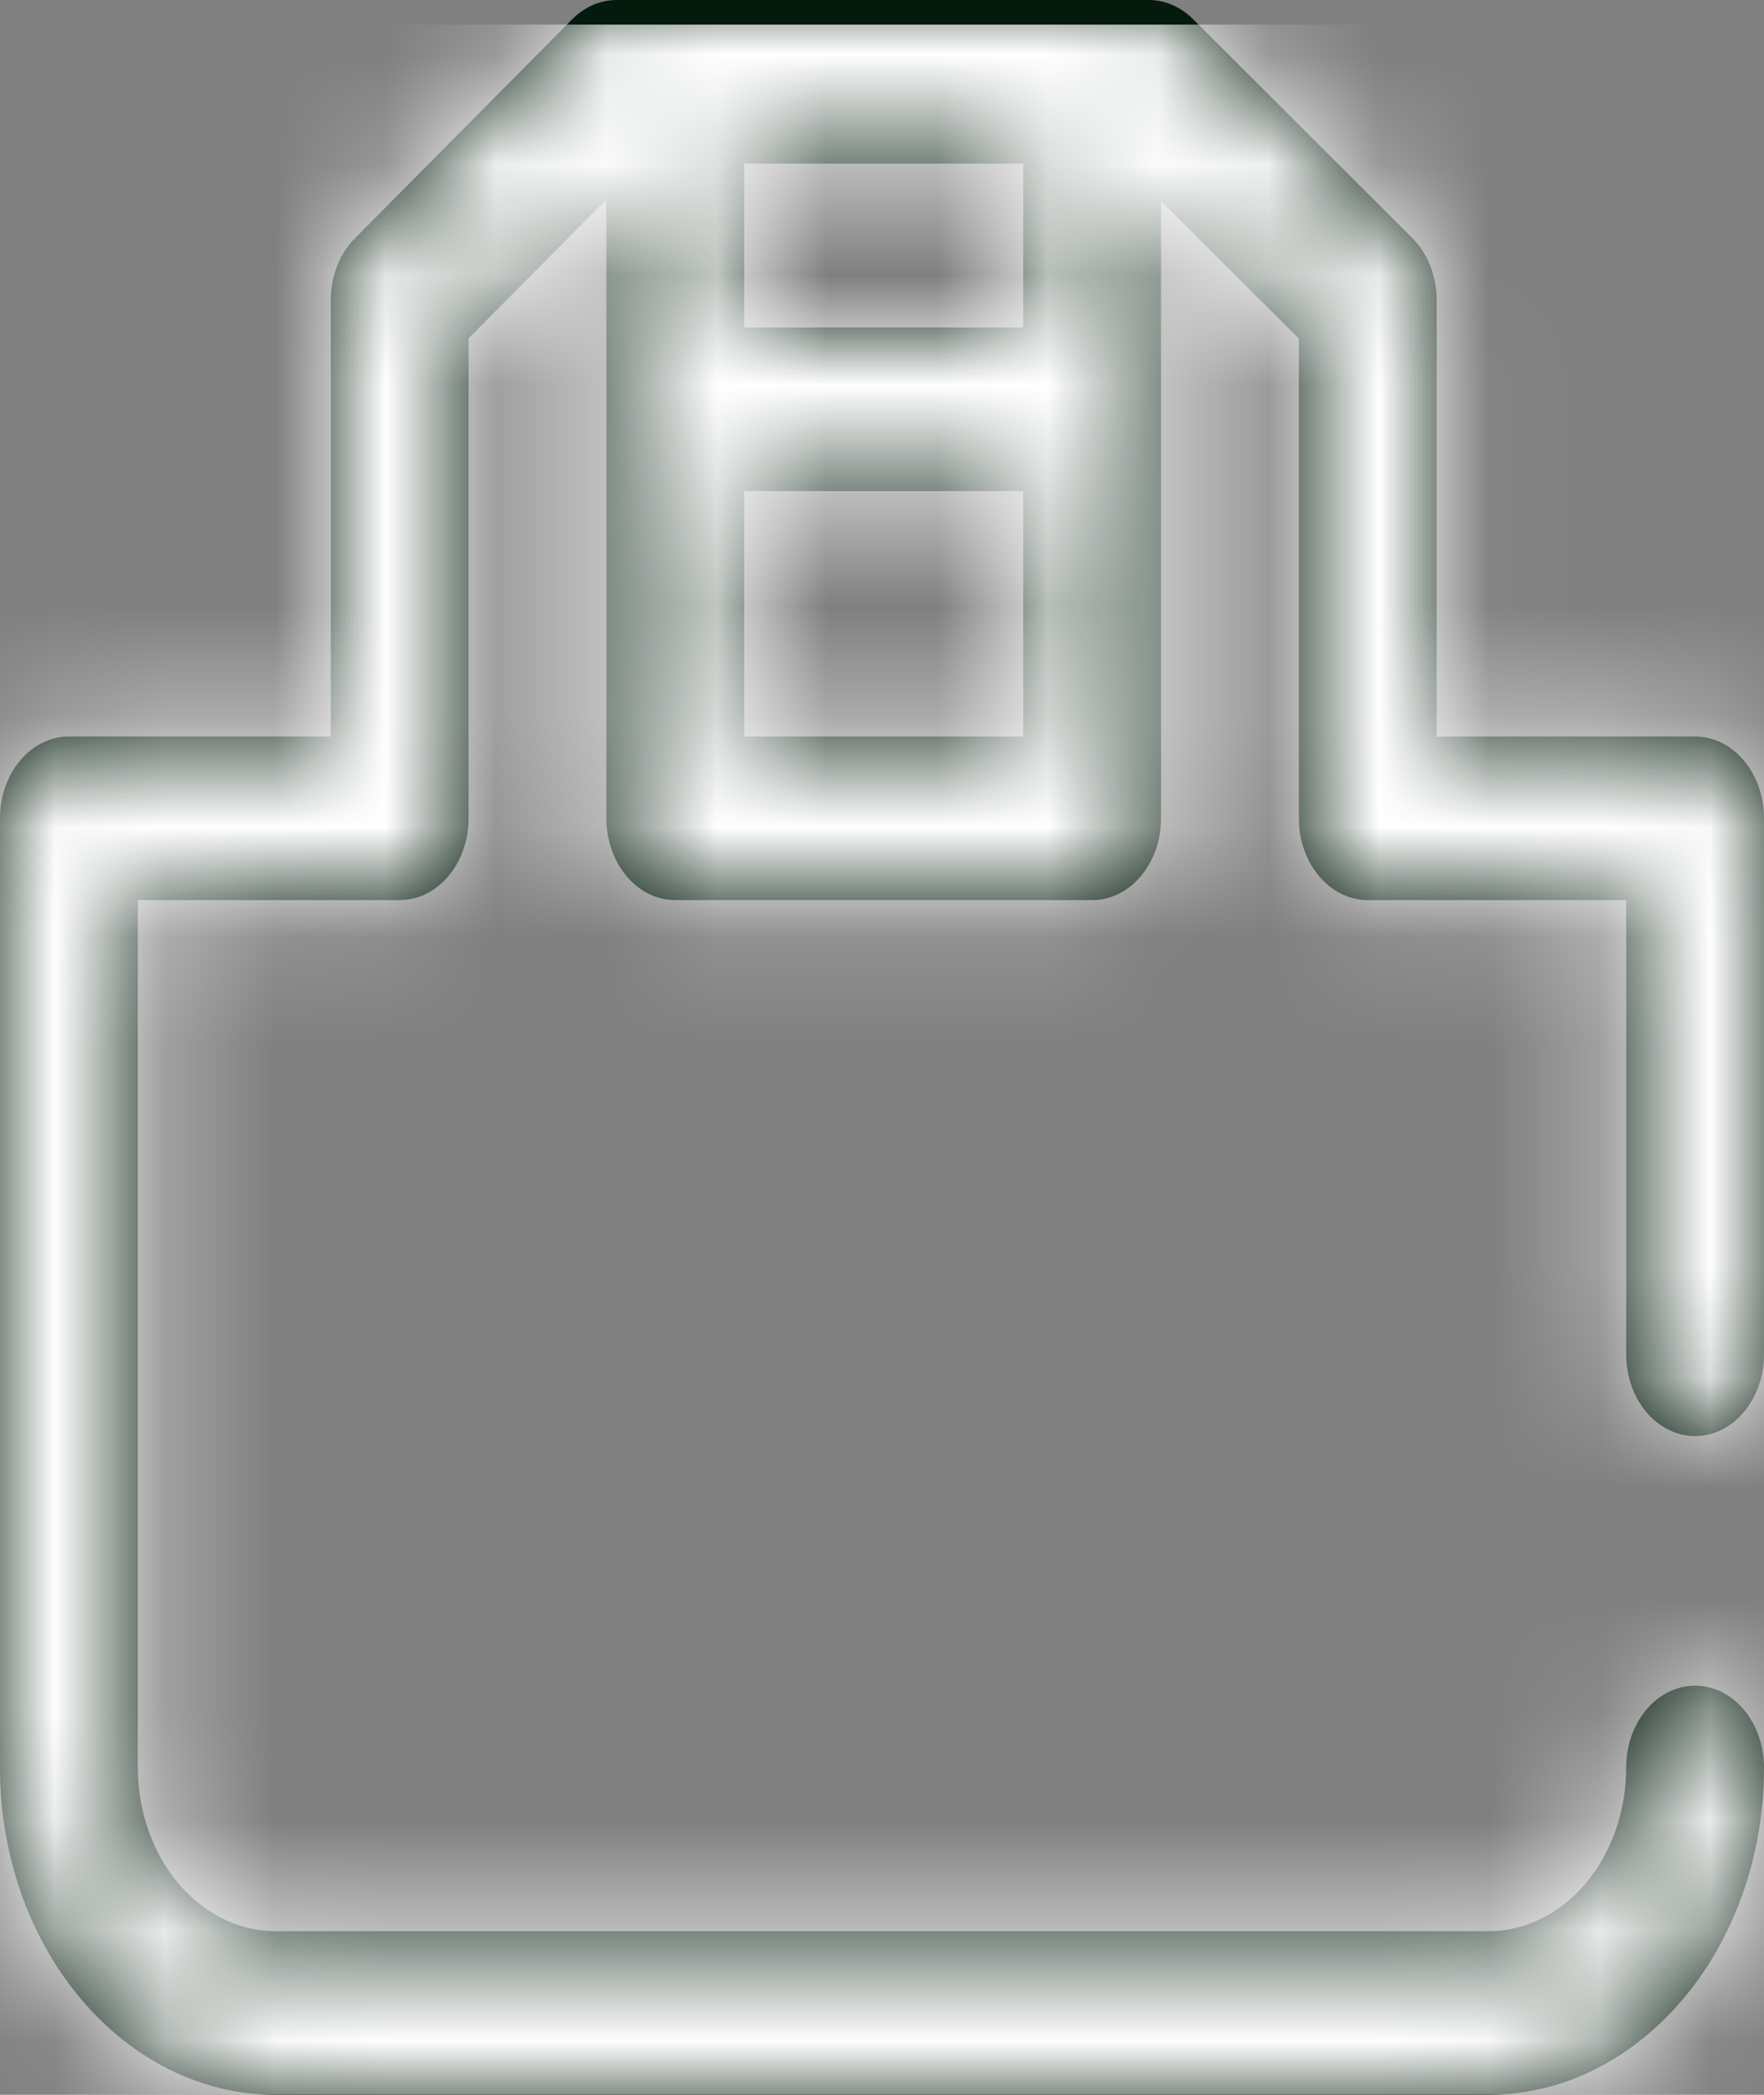
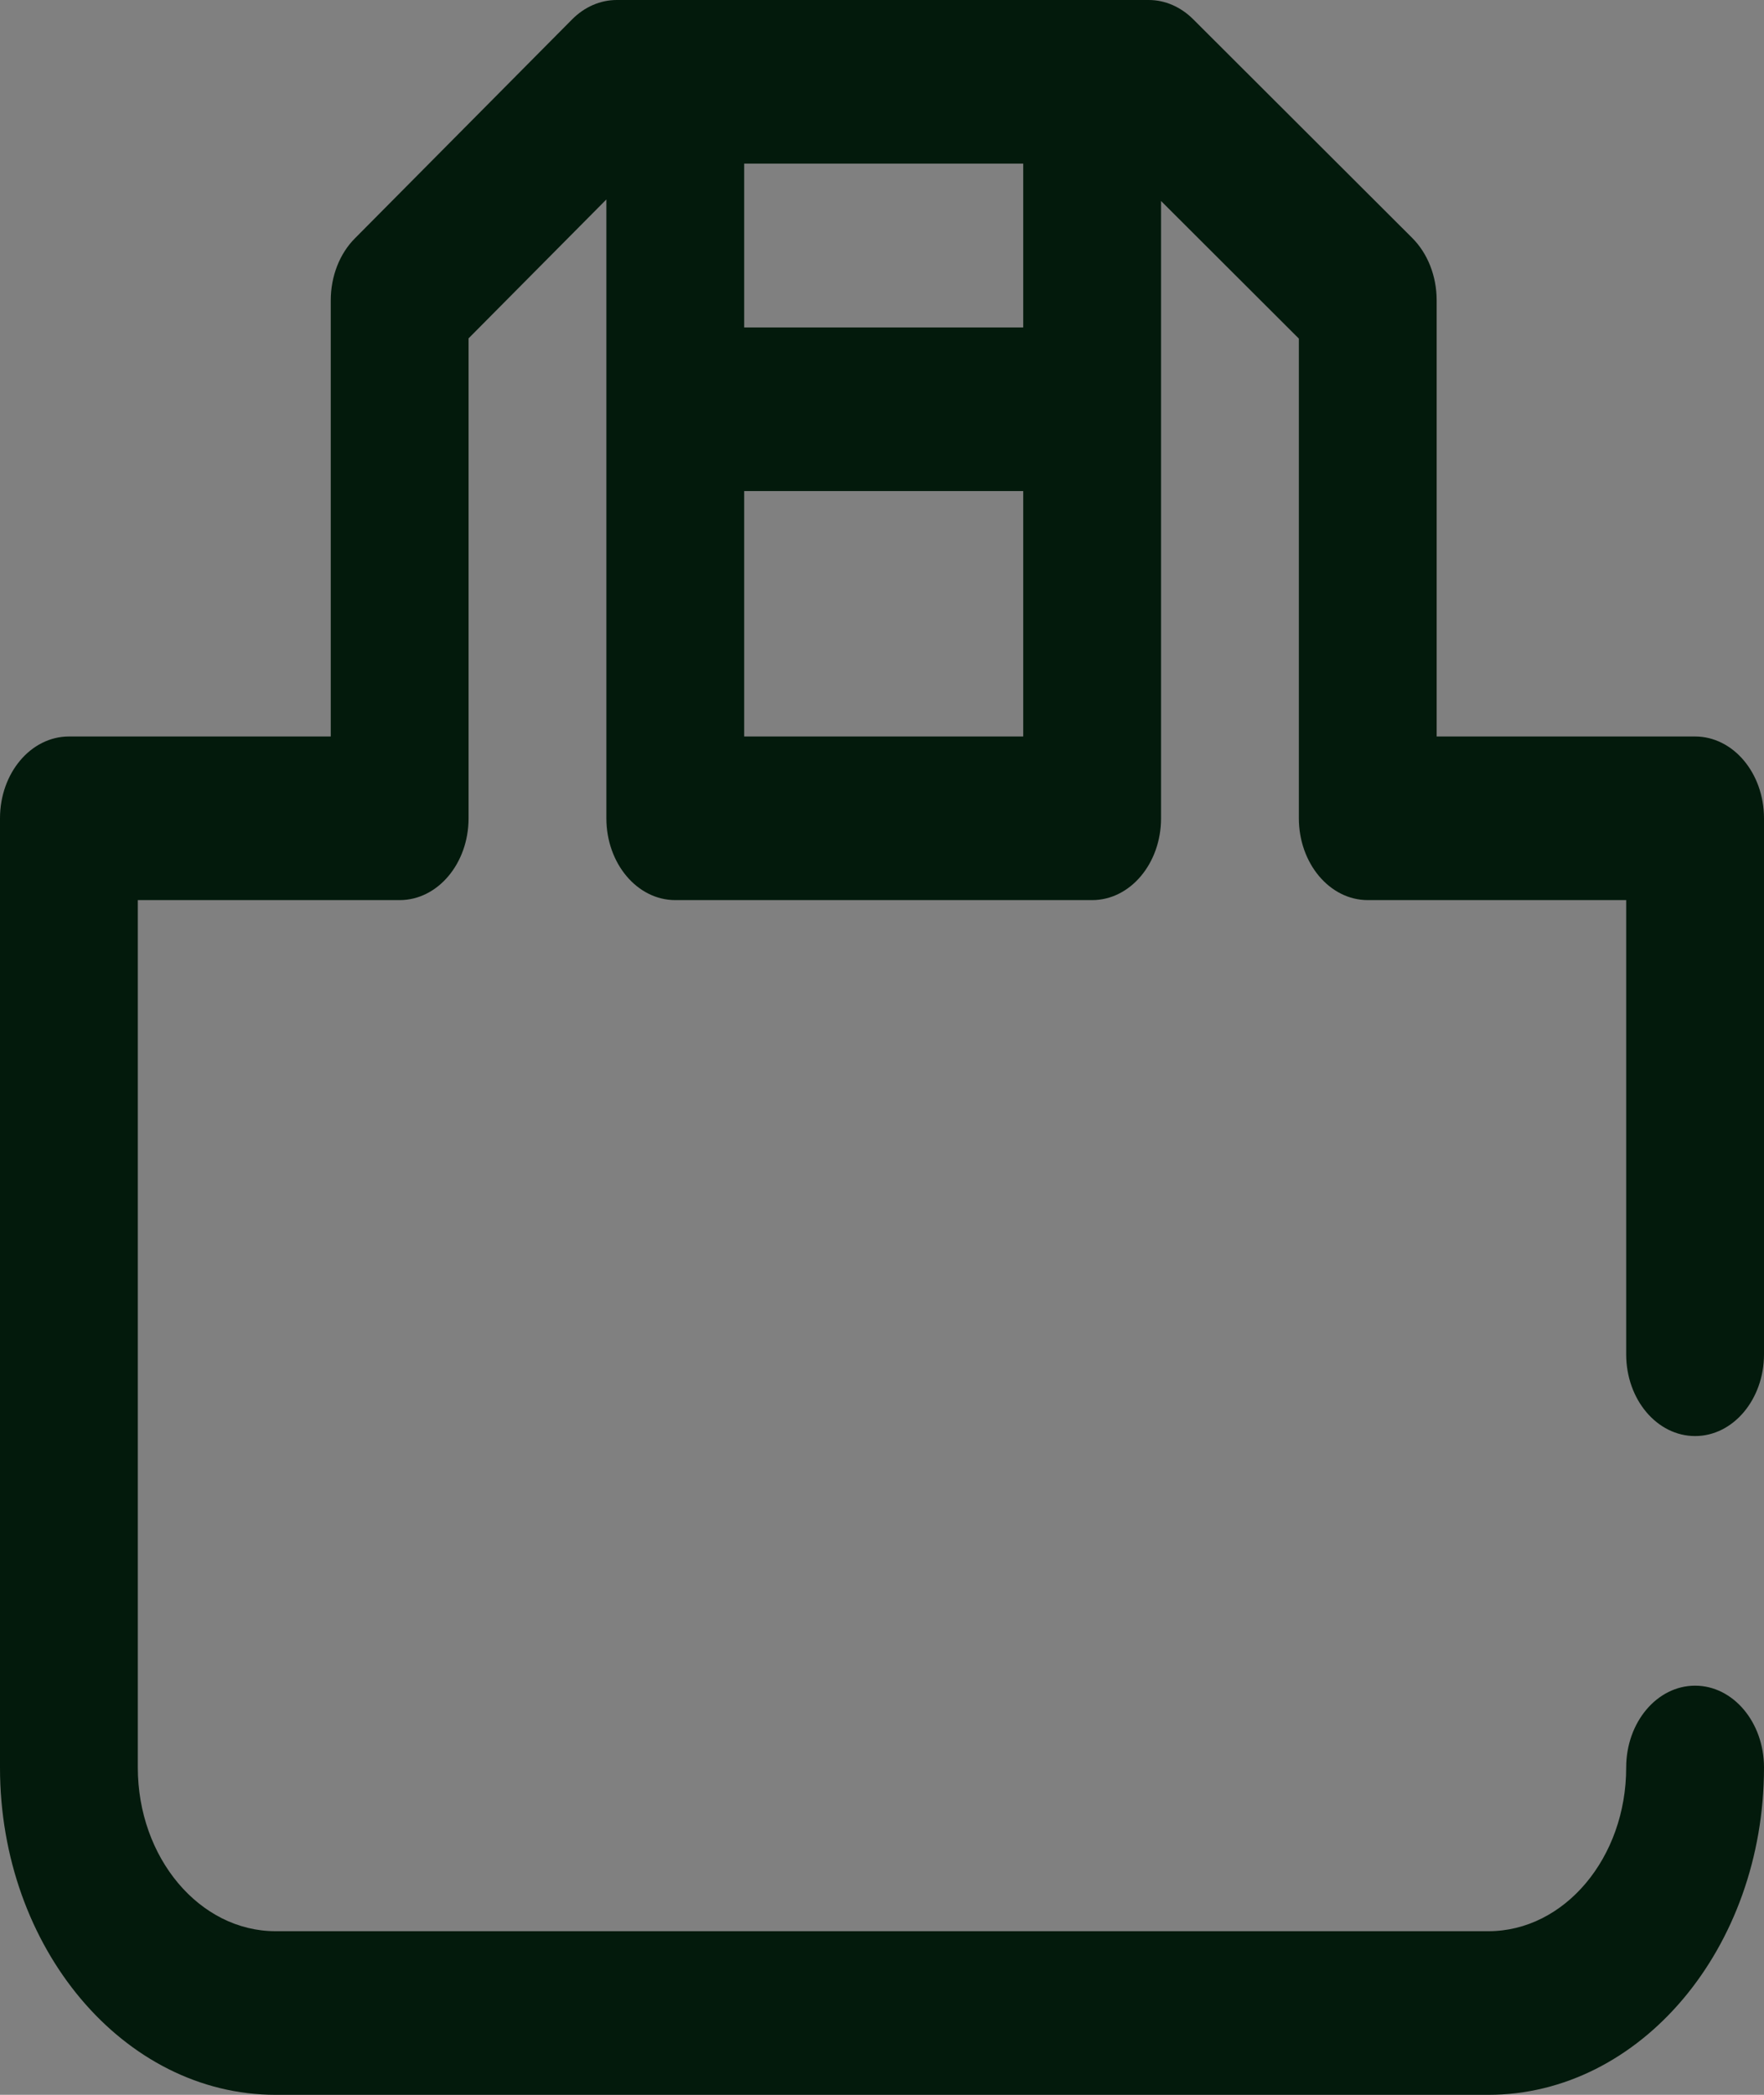
<svg xmlns="http://www.w3.org/2000/svg" xmlns:xlink="http://www.w3.org/1999/xlink" width="16" height="19" viewBox="0 0 16 19">
  <rect x="0" y="0" width="16" height="19" fill="#808080" stroke="none" />
  <defs>
    <path id="s8q7idyhga" d="M15.375 13.025c.345 0 .625-.332.625-.742V7.422c0-.41-.28-.742-.625-.742h-2.344V2.725c0-.22-.081-.427-.223-.568L10.822.174C10.709.062 10.567 0 10.42 0H5.594c-.148 0-.292.062-.405.176L3.221 2.16C3.08 2.3 3 2.507 3 2.725V6.68H.625C.28 6.68 0 7.012 0 7.422v8.61C0 17.667 1.121 19 2.5 19h11c1.379 0 2.5-1.332 2.5-2.969 0-.41-.28-.742-.625-.742s-.625.332-.625.742c0 .819-.56 1.485-1.25 1.485h-11c-.69 0-1.25-.666-1.25-1.485V8.164h2.375c.345 0 .625-.332.625-.742V3.069l1.25-1.26v5.613c0 .41.28.742.625.742h3.781c.345 0 .625-.332.625-.742V1.823l1.25 1.248v4.35c0 .41.28.743.625.743h2.344v4.12c0 .41.28.741.625.741zM9.281 2.97H6.75V1.484h2.531V2.97zM6.75 6.679V4.454h2.531V6.68H6.75z" />
  </defs>
  <g fill="none" fill-rule="evenodd">
    <g>
      <g>
        <g transform="translate(-1422 -725) translate(1338 707) translate(84 18)">
          <mask id="1zfoo8gfzb" fill="#fff">
            <use xlink:href="#s8q7idyhga" />
          </mask>
          <use fill="#031A0C" fill-rule="nonzero" xlink:href="#s8q7idyhga" />
          <g fill="#FFF" mask="url(#1zfoo8gfzb)">
-             <path d="M0 0H16.5V19H0z" transform="translate(-.25 .223)" />
-           </g>
+             </g>
        </g>
      </g>
    </g>
  </g>
</svg>